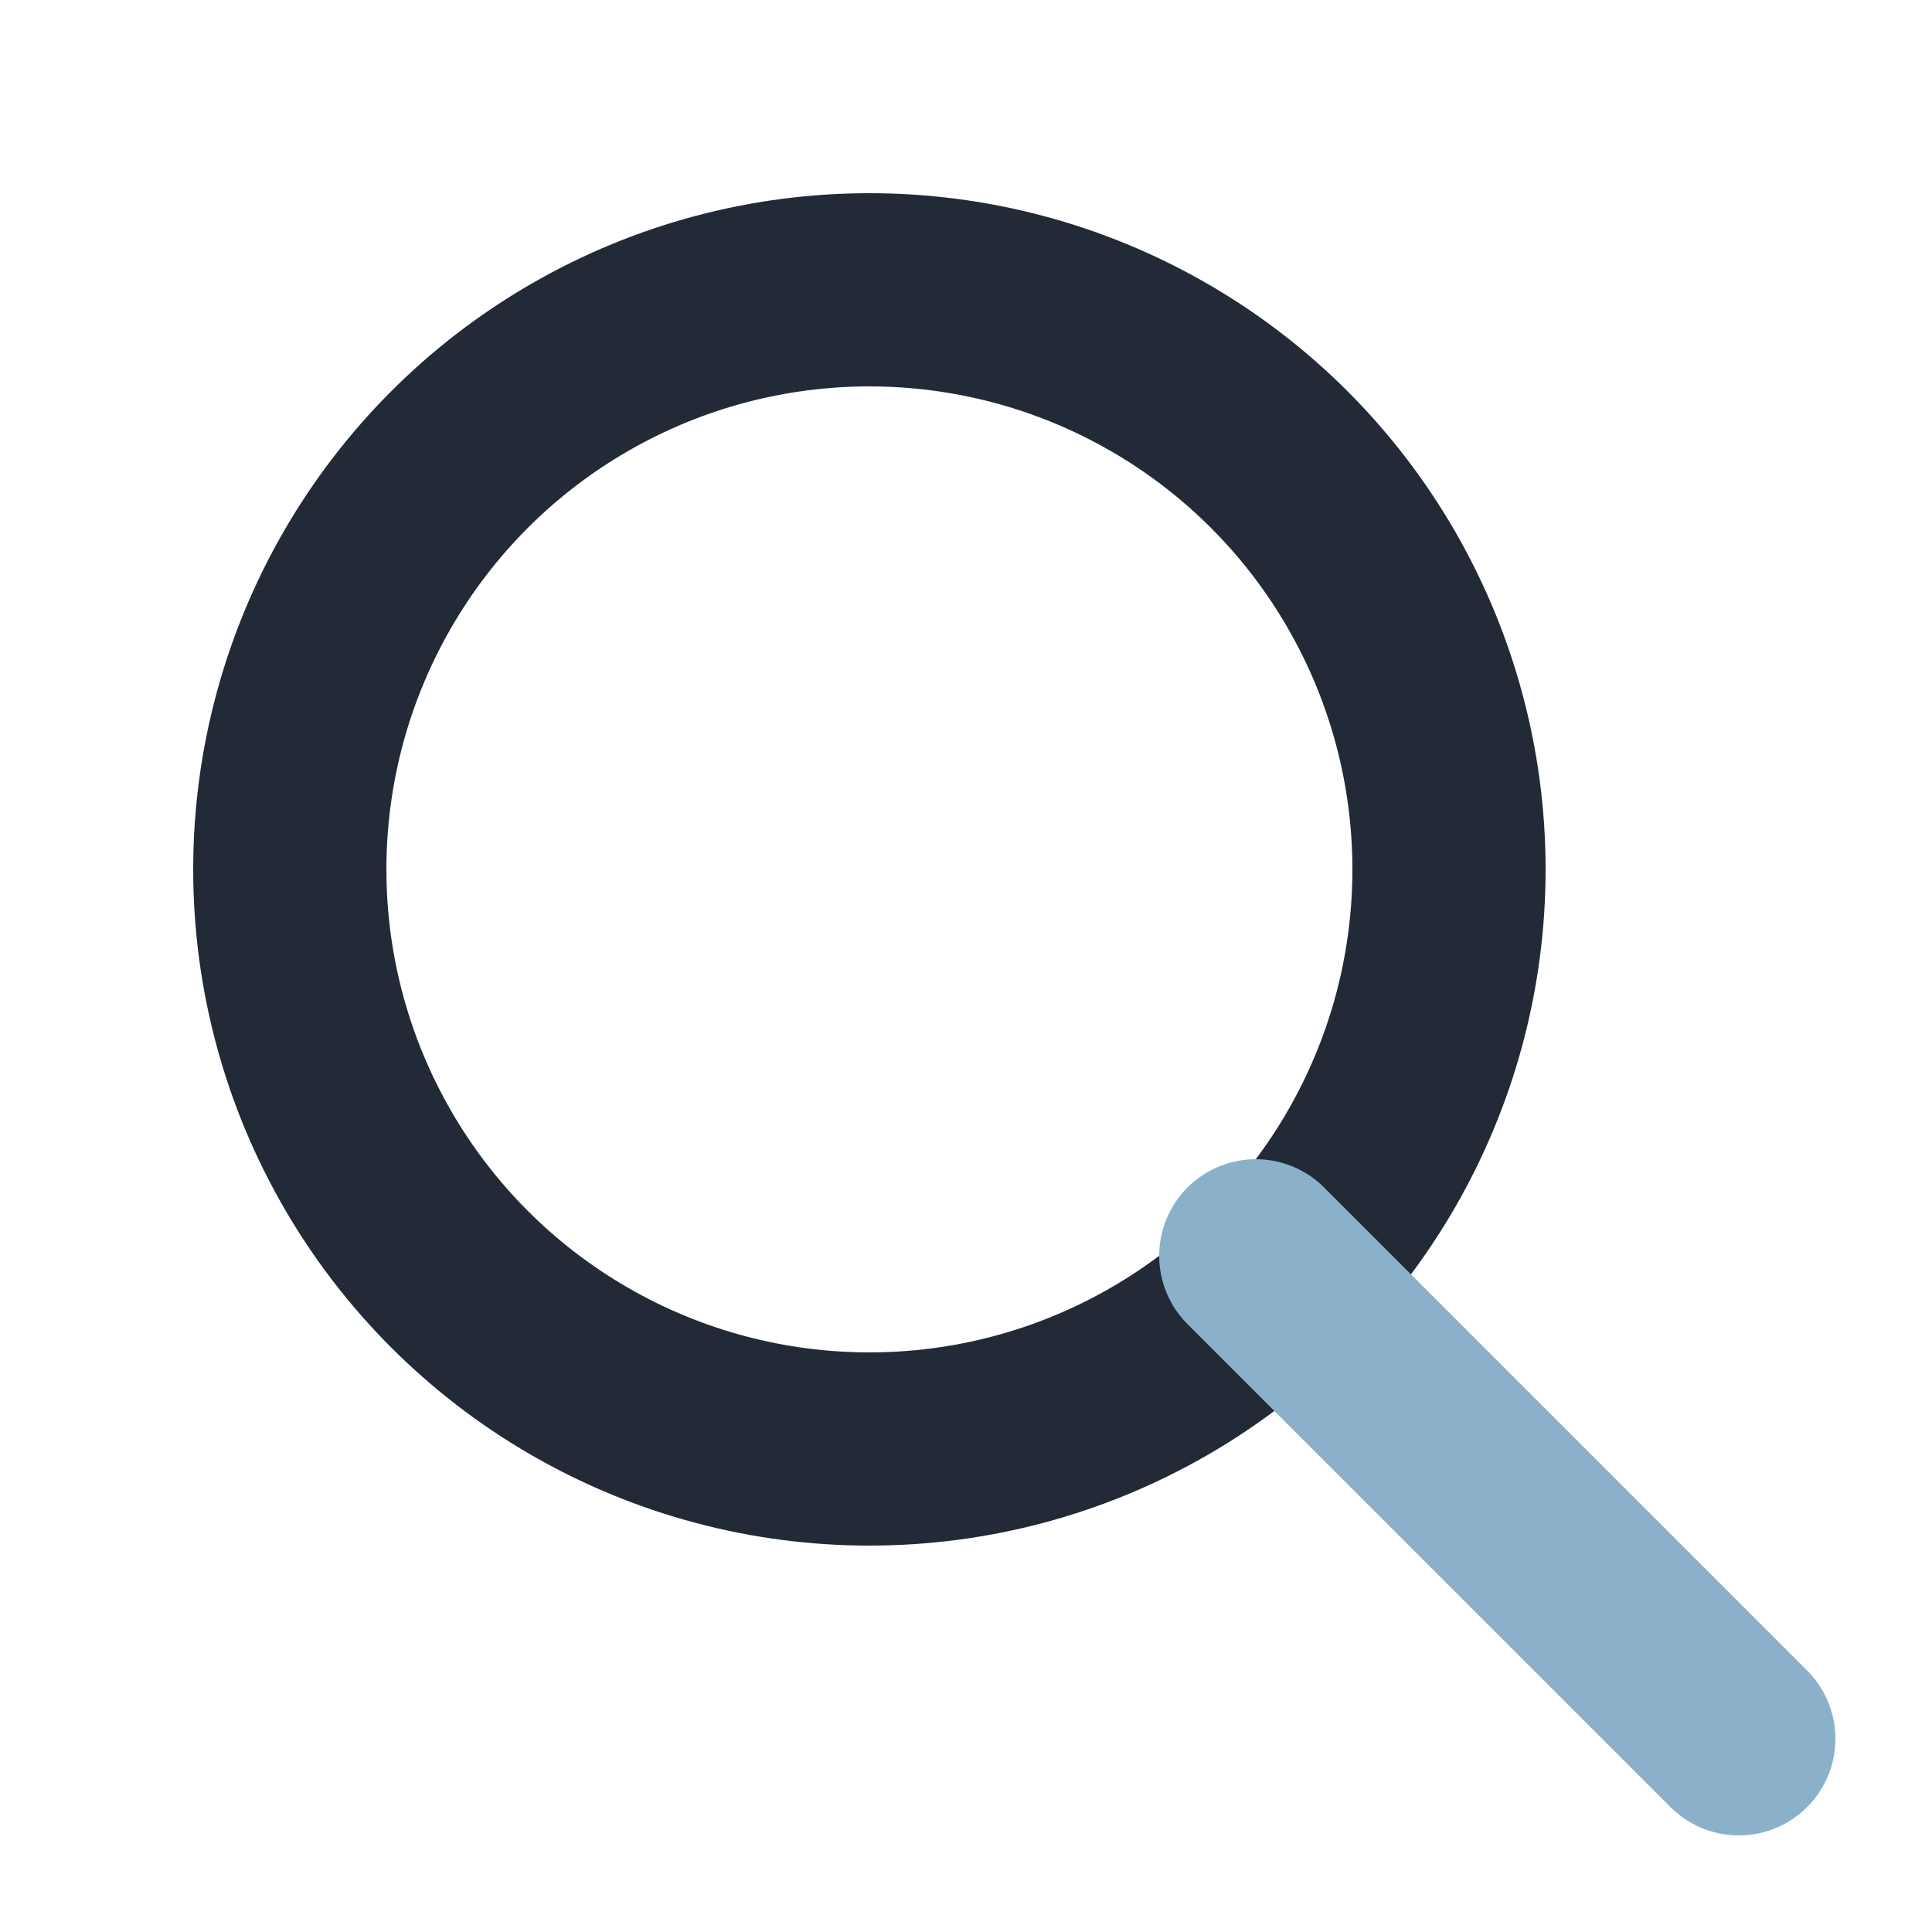
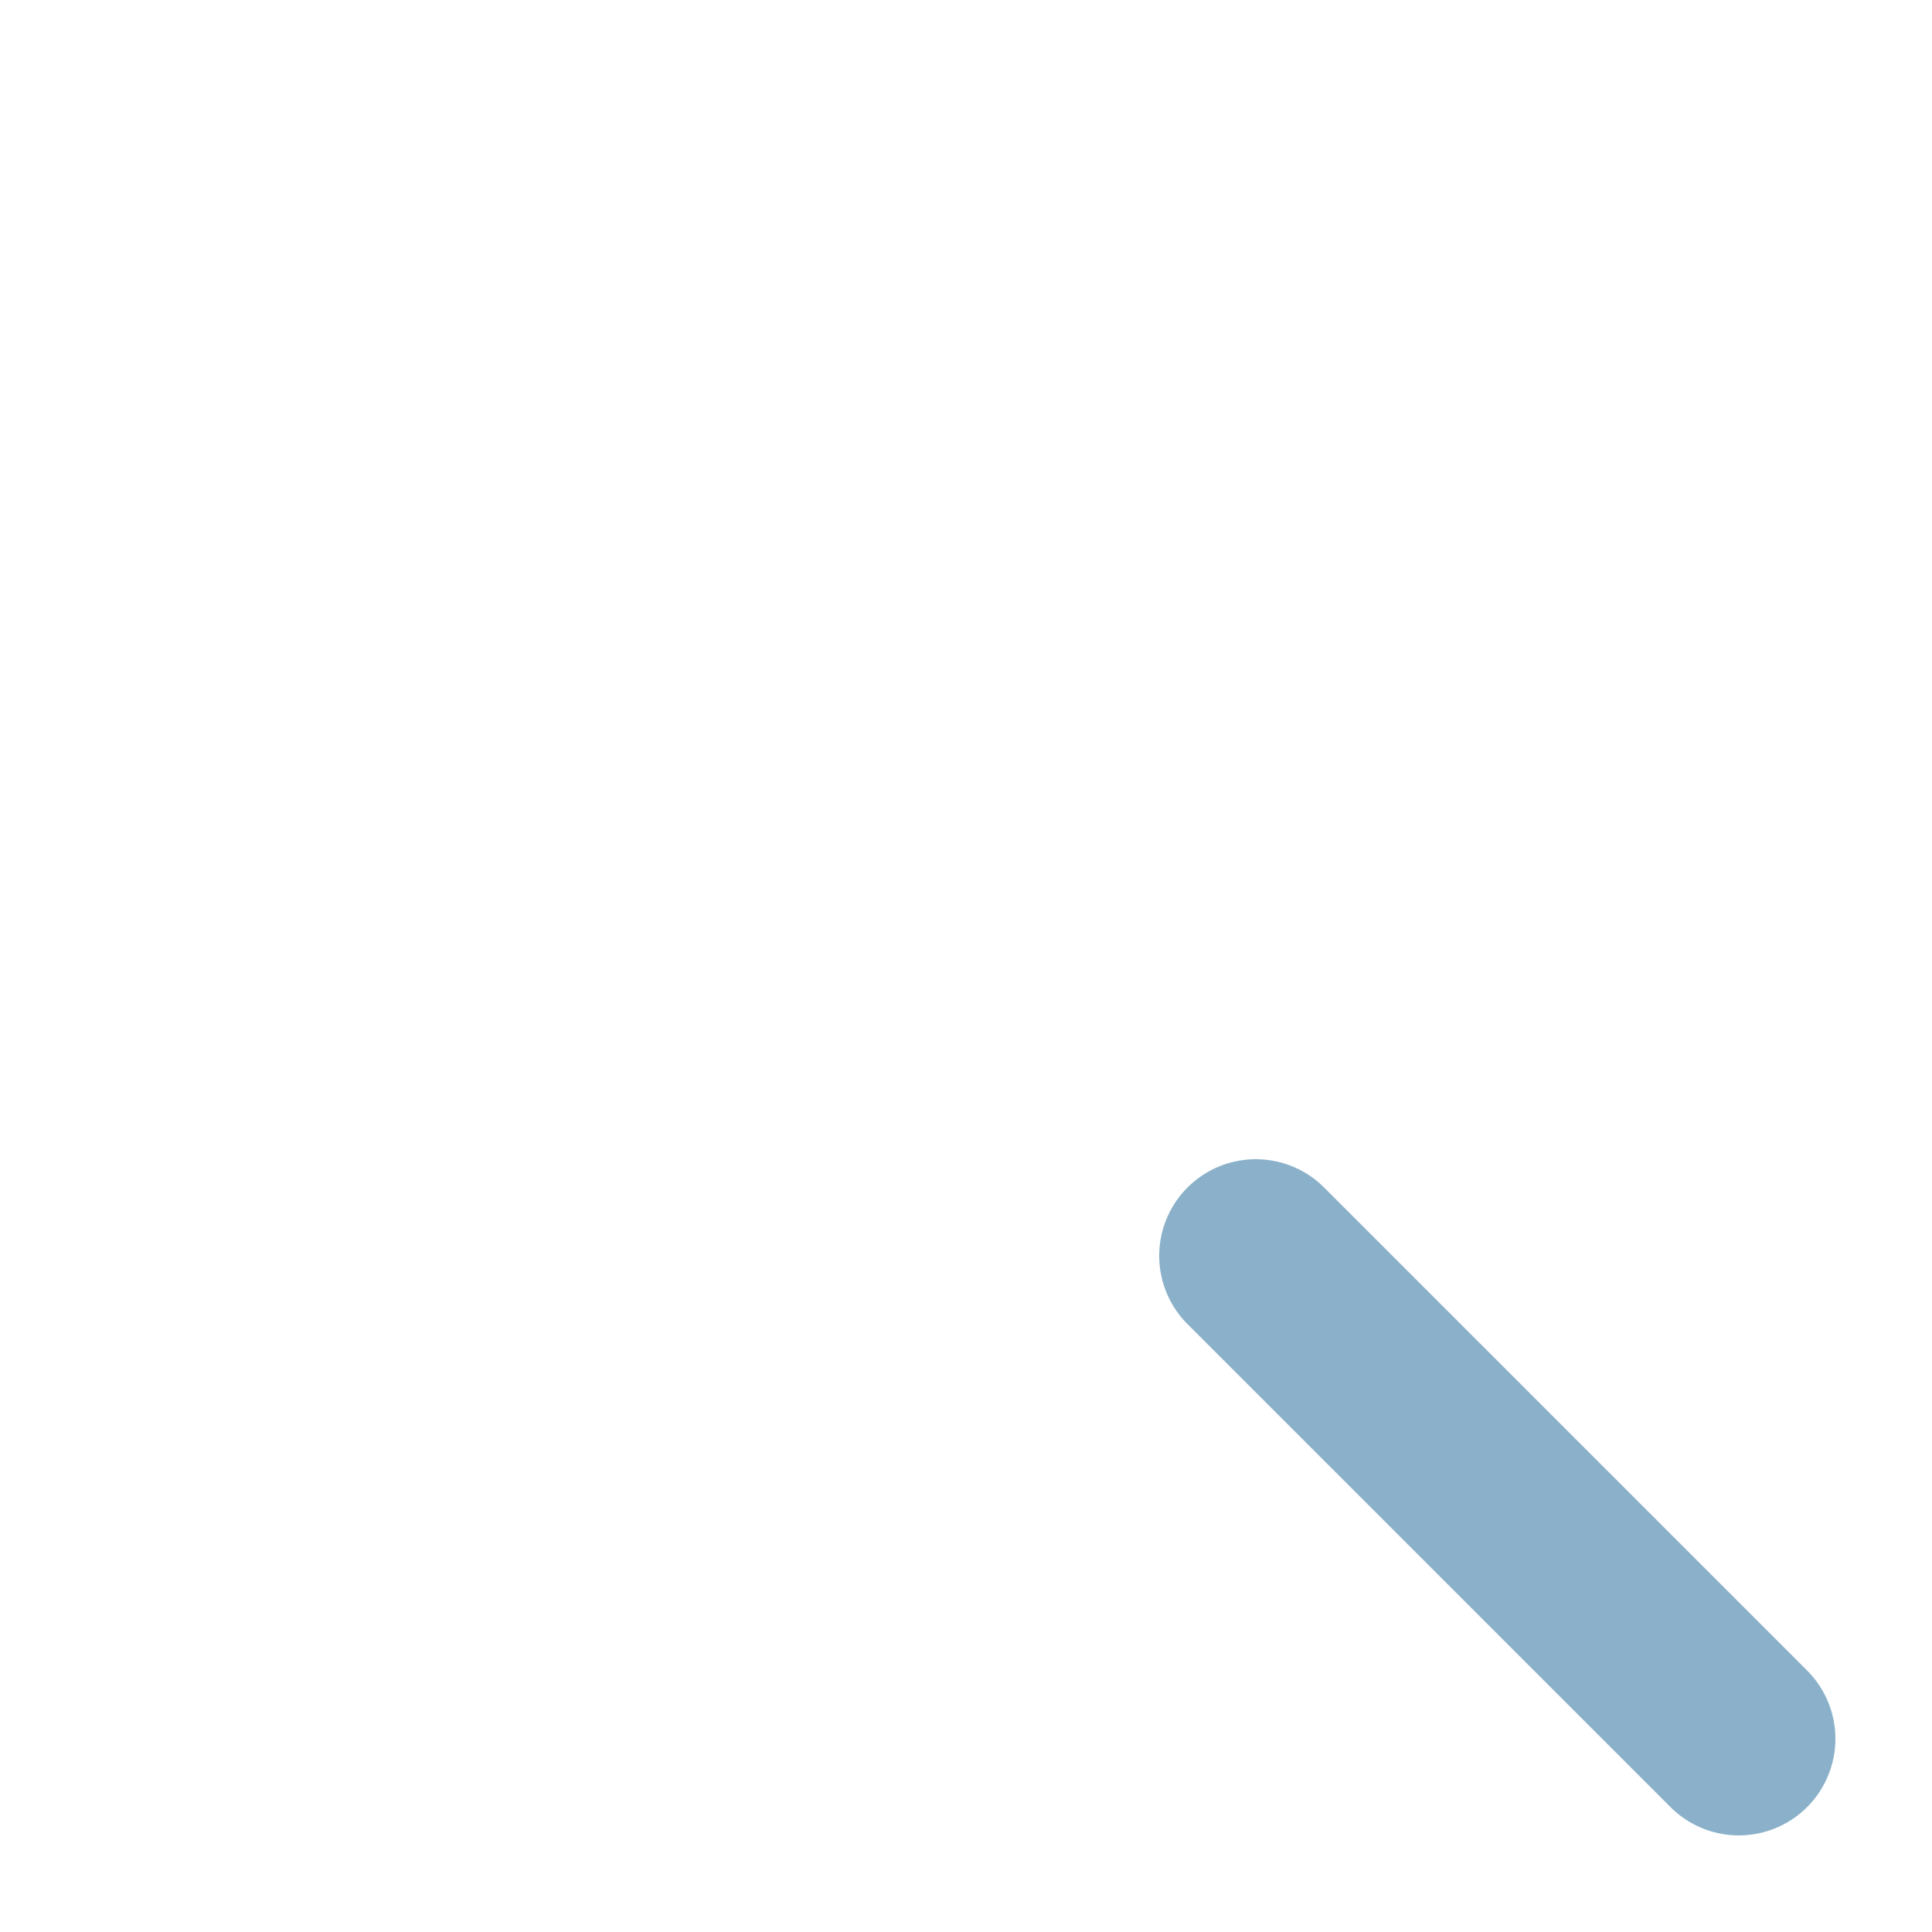
<svg xmlns="http://www.w3.org/2000/svg" width="20" height="20" viewBox="0 0 20 20">
-   <circle cx="9" cy="9" r="6" stroke="#212A36" stroke-width="2" fill="none" />
  <line x1="13" y1="13" x2="18" y2="18" stroke="#8AB1C9" stroke-width="2" stroke-linecap="round" />
</svg>